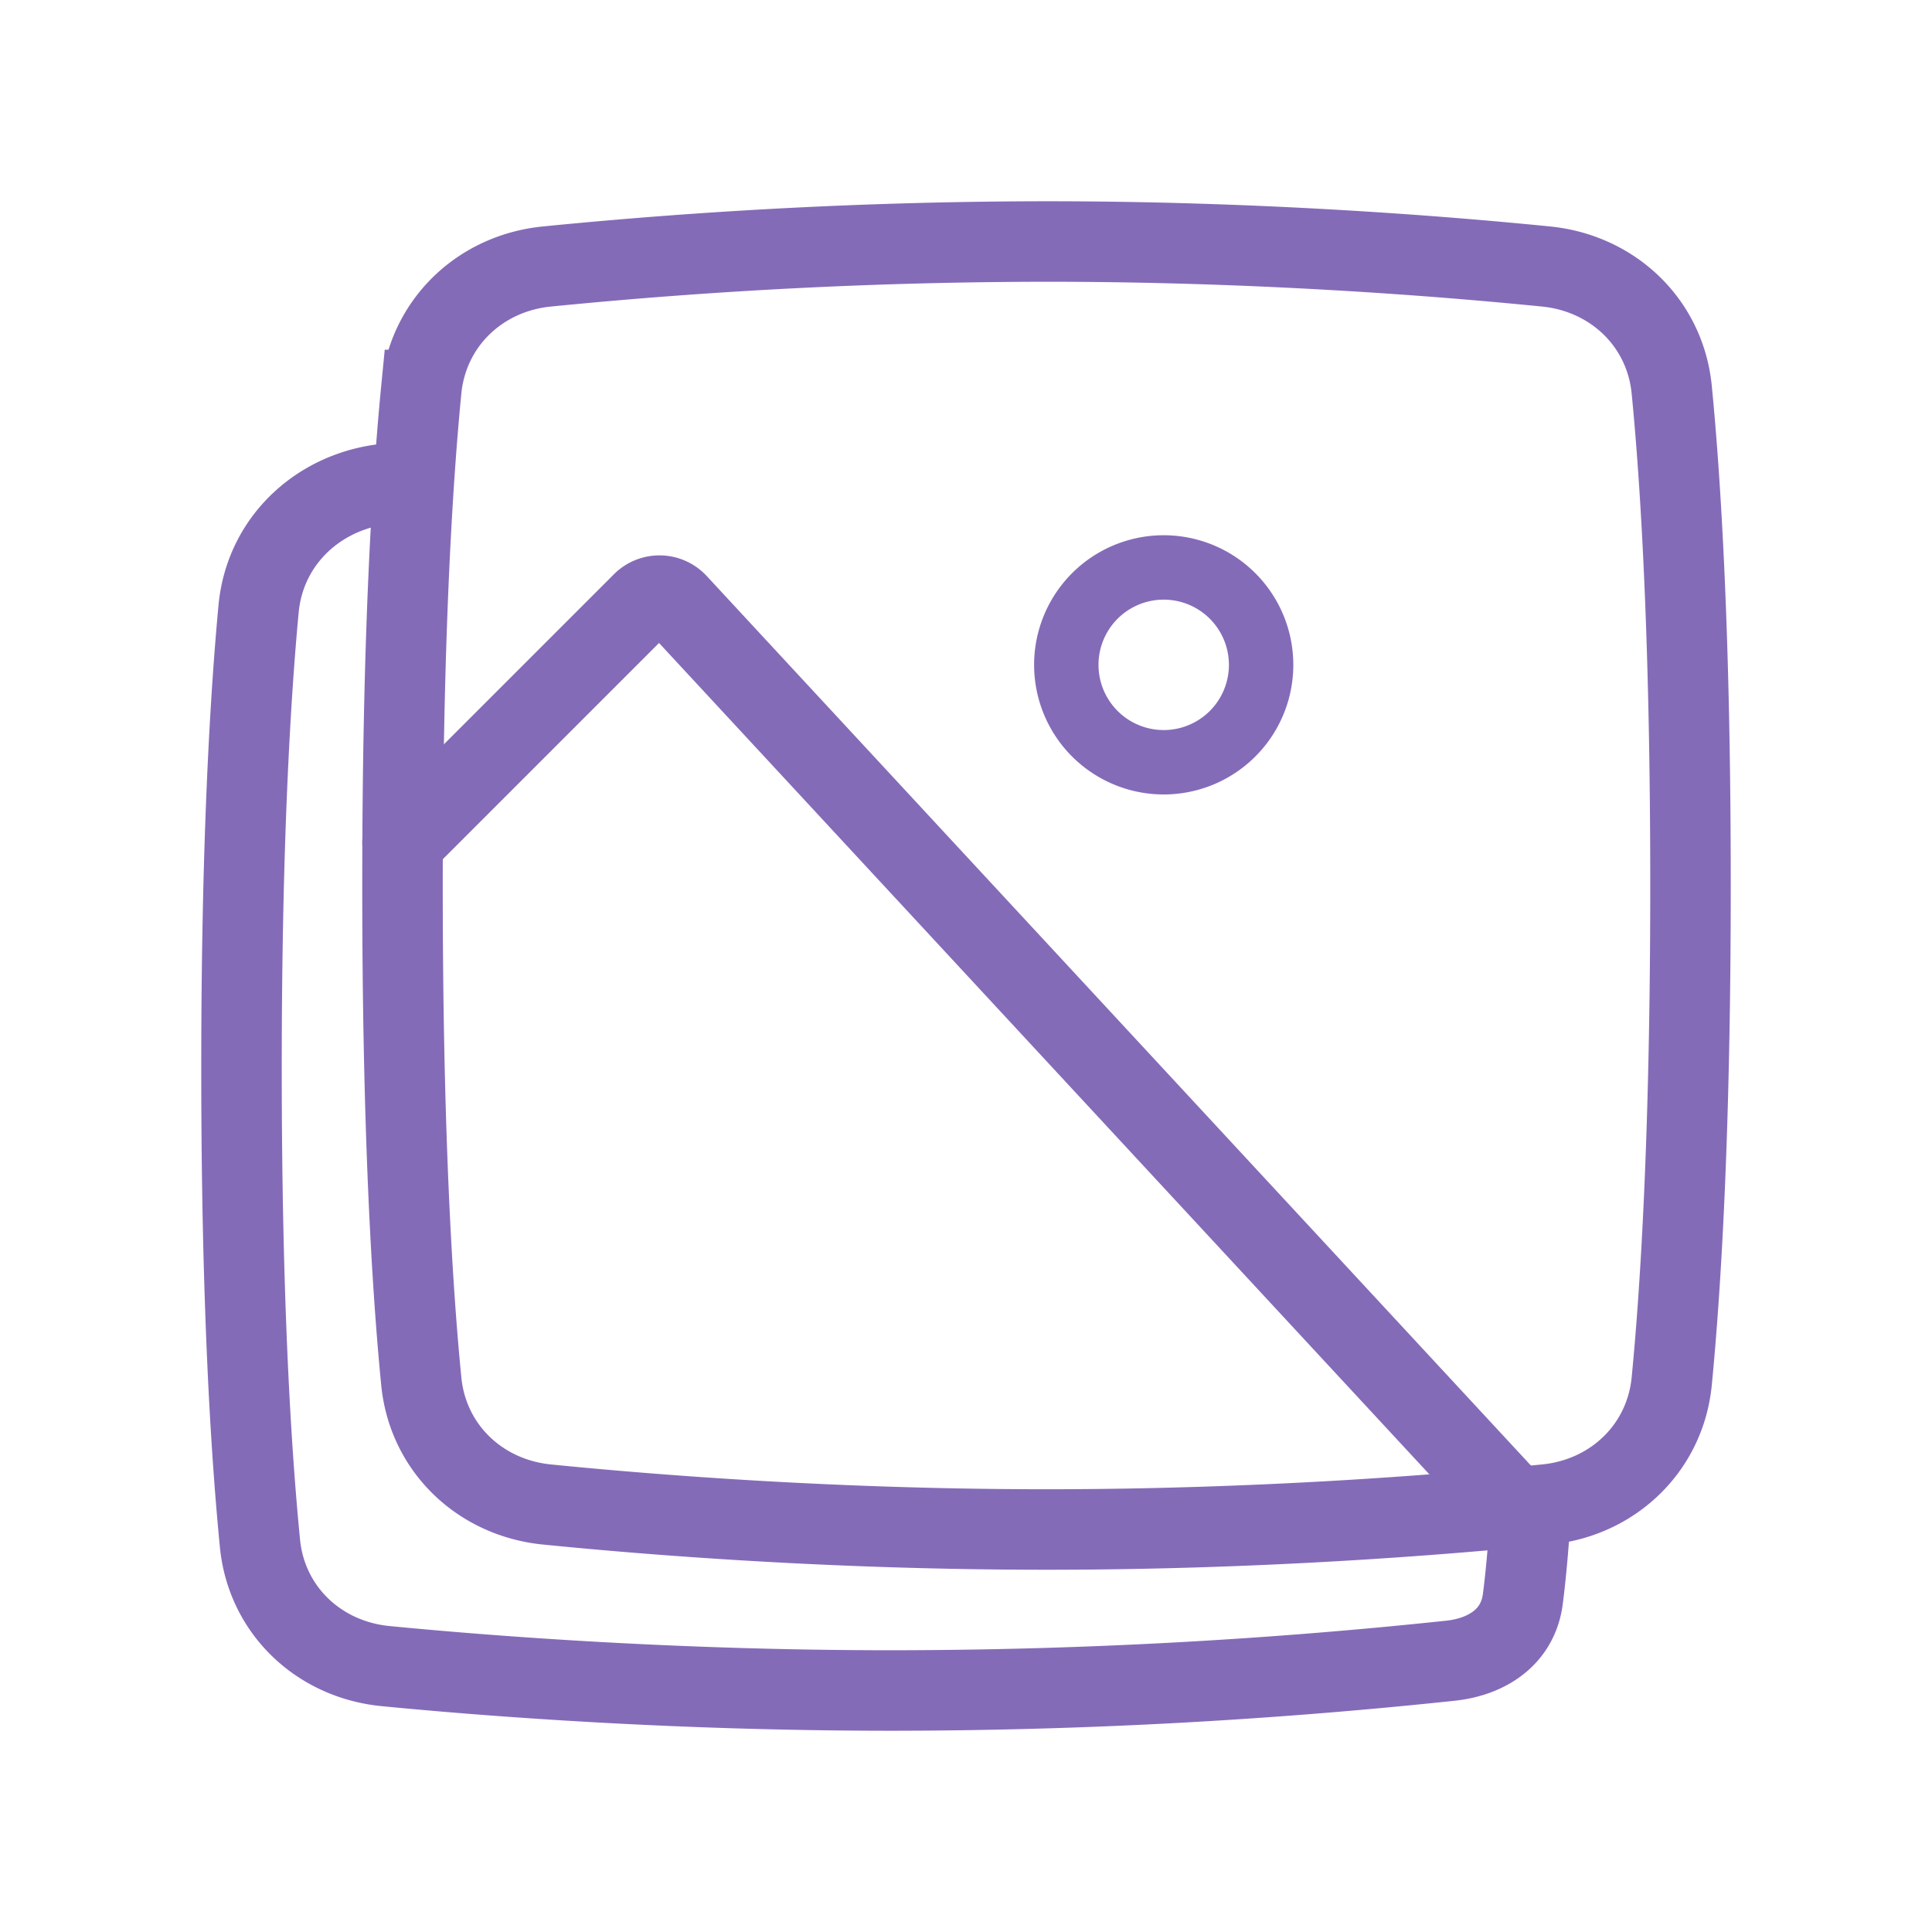
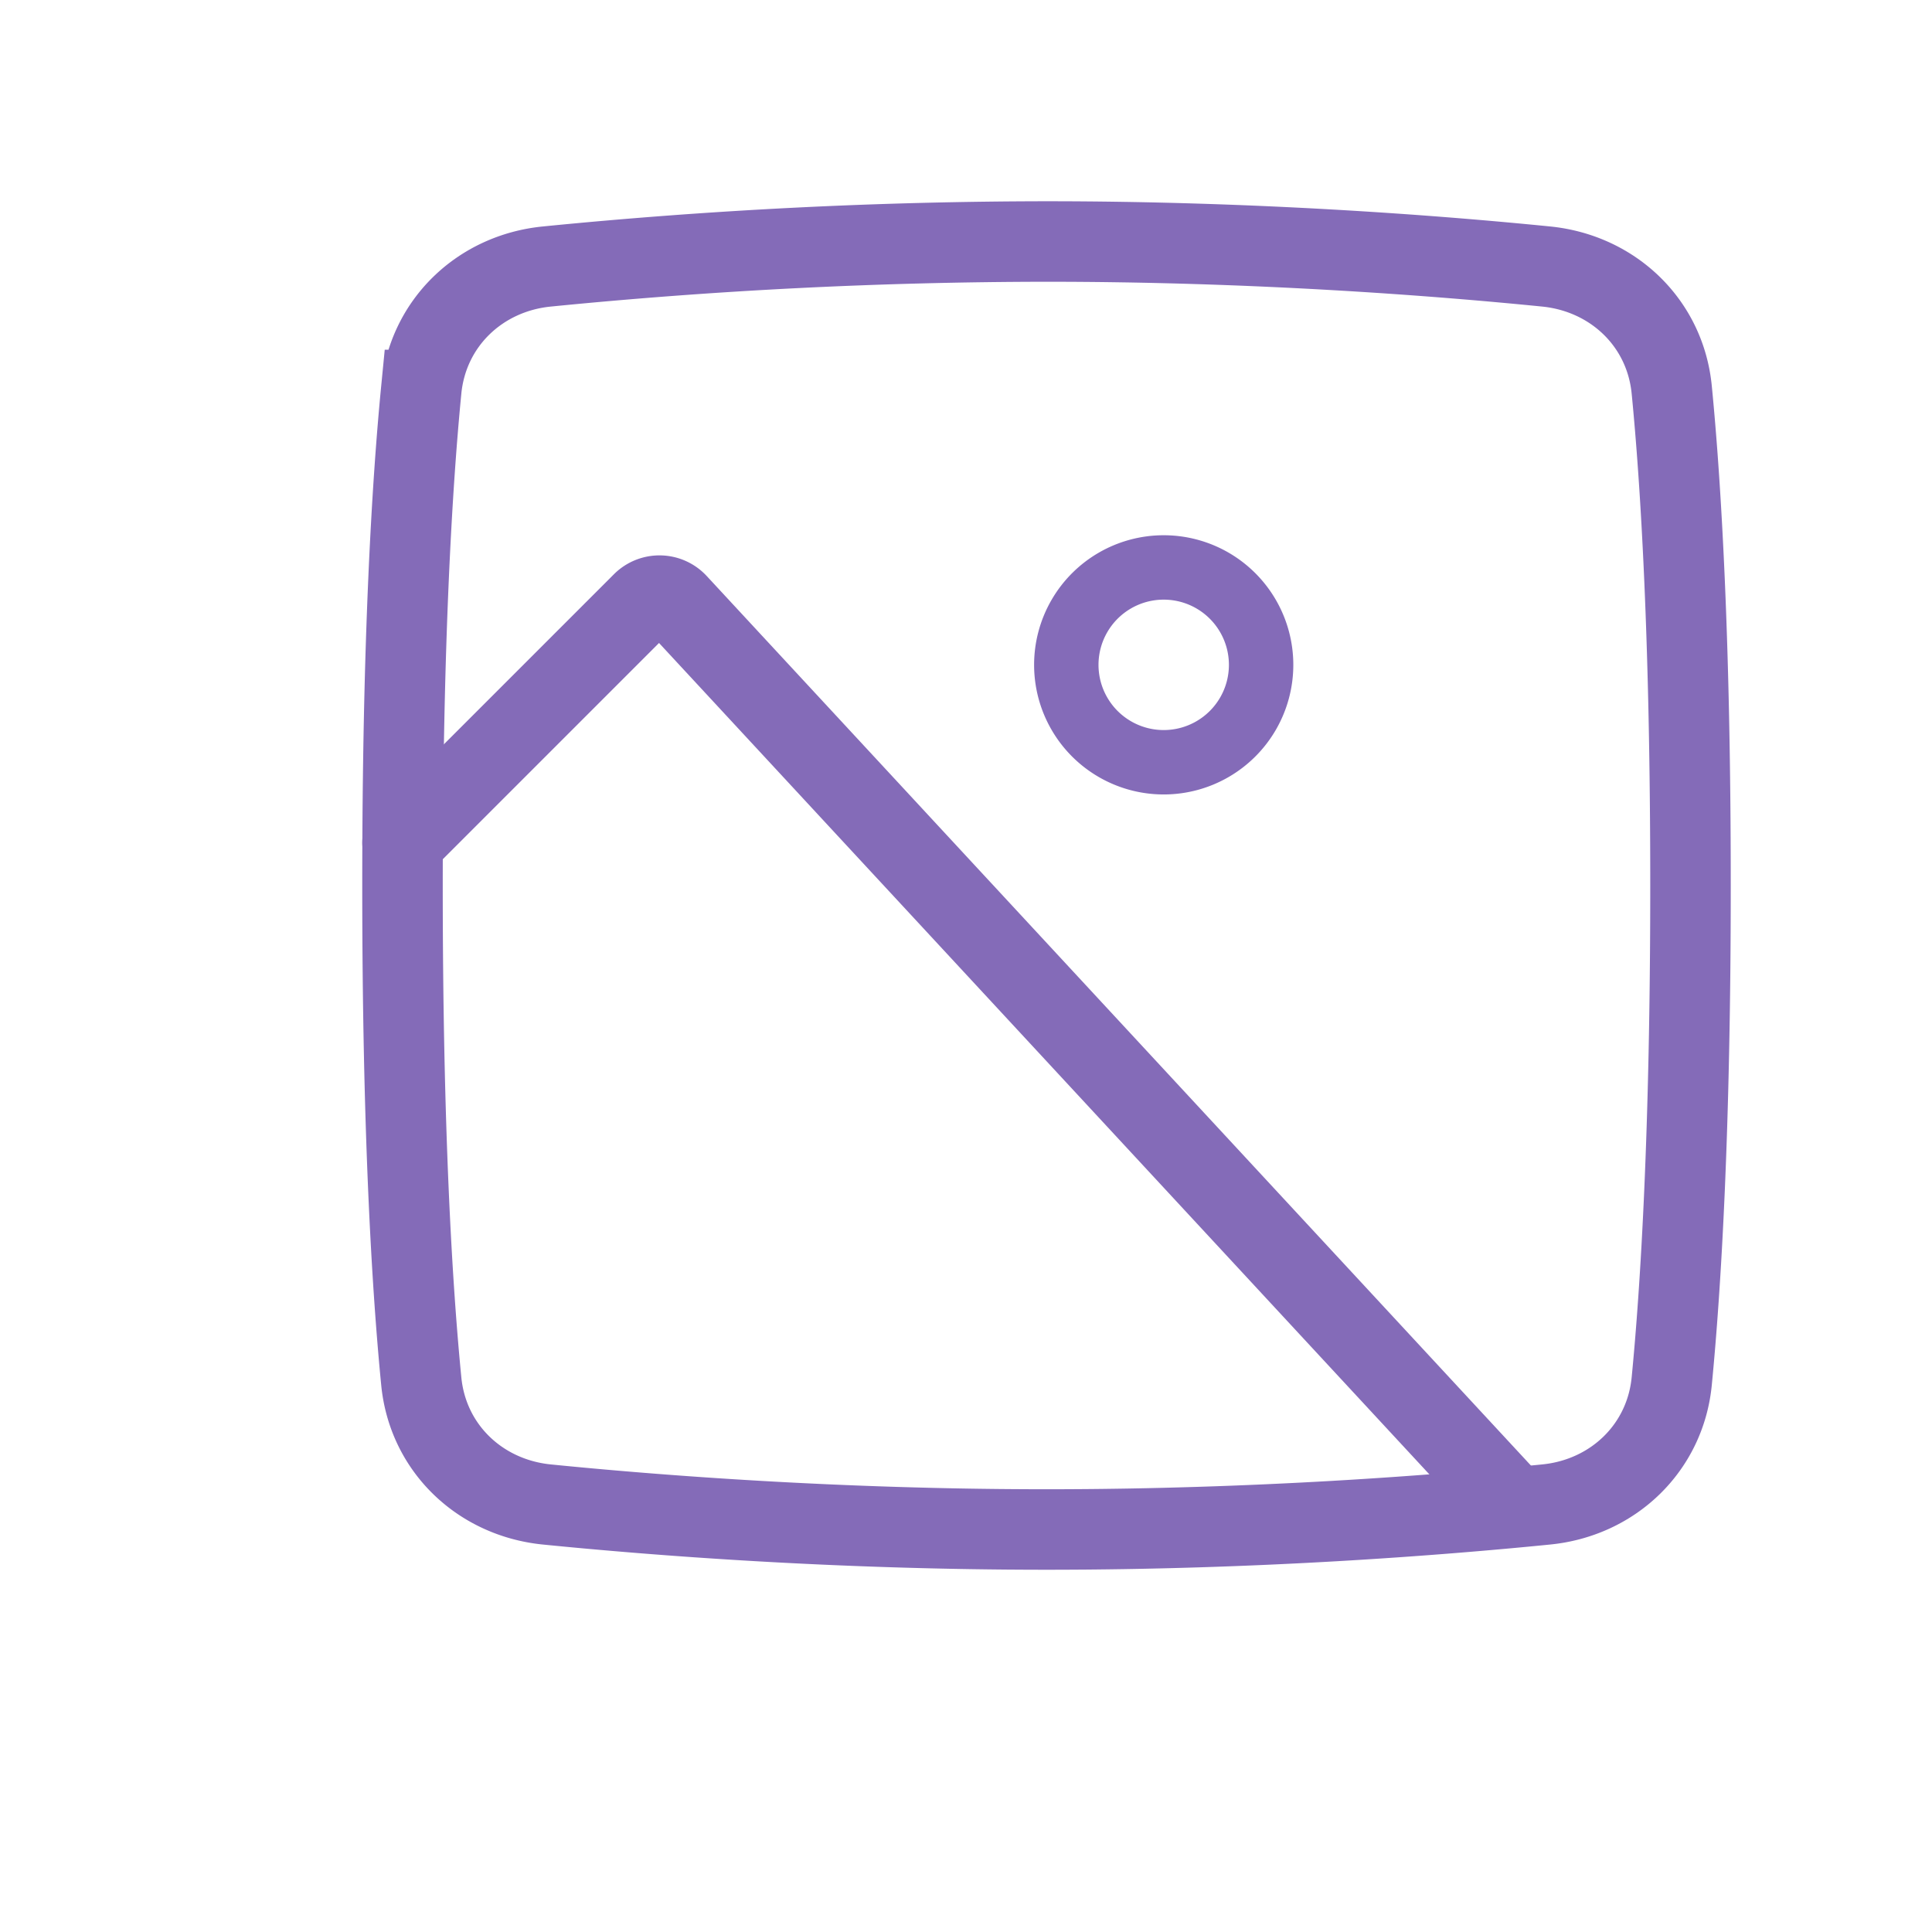
<svg xmlns="http://www.w3.org/2000/svg" fill="none" viewBox="0 0 24 24">
  <path fill="#ffffff" d="M0 0h24v24H0z" class="fill-ffffff" />
-   <path d="M5 6v0c-.925 0-1.703.645-1.788 1.566C3.106 8.701 3 10.526 3 13.273c0 2.913.12 4.788.23 5.904.083.828.733 1.44 1.561 1.52 1.37.133 3.649.303 6.286.303a66.27 66.27 0 0 0 6.942-.37c.464-.05.839-.303.898-.766.028-.214.056-.495.083-.864" stroke="#846bb8" stroke-linecap="round" class="stroke-000000" />
  <path d="M14.456 9.469a1.21 1.21 0 1 0 0-2.42 1.21 1.21 0 0 0 0 2.42Z" stroke="#846bb8" stroke-width=".8" class="stroke-000000" />
  <path d="M5.233 4.844c.08-.83.728-1.45 1.558-1.533A63.479 63.479 0 0 1 13 3c2.6 0 4.85.175 6.209.311.83.084 1.478.702 1.558 1.533C20.88 5.994 21 7.946 21 11s-.121 5.007-.233 6.156c-.08.83-.728 1.45-1.558 1.533C17.849 18.825 15.6 19 13 19c-2.6 0-4.85-.175-6.209-.311-.83-.084-1.478-.702-1.558-1.533C5.12 16.006 5 14.054 5 11s.121-5.007.233-6.156Z" stroke="#846bb8" class="stroke-000000" />
  <path d="m5 10.467 2.98-2.98a.3.3 0 0 1 .432.008L18.81 18.717" stroke="#846bb8" stroke-linecap="round" class="stroke-000000" />
</svg>